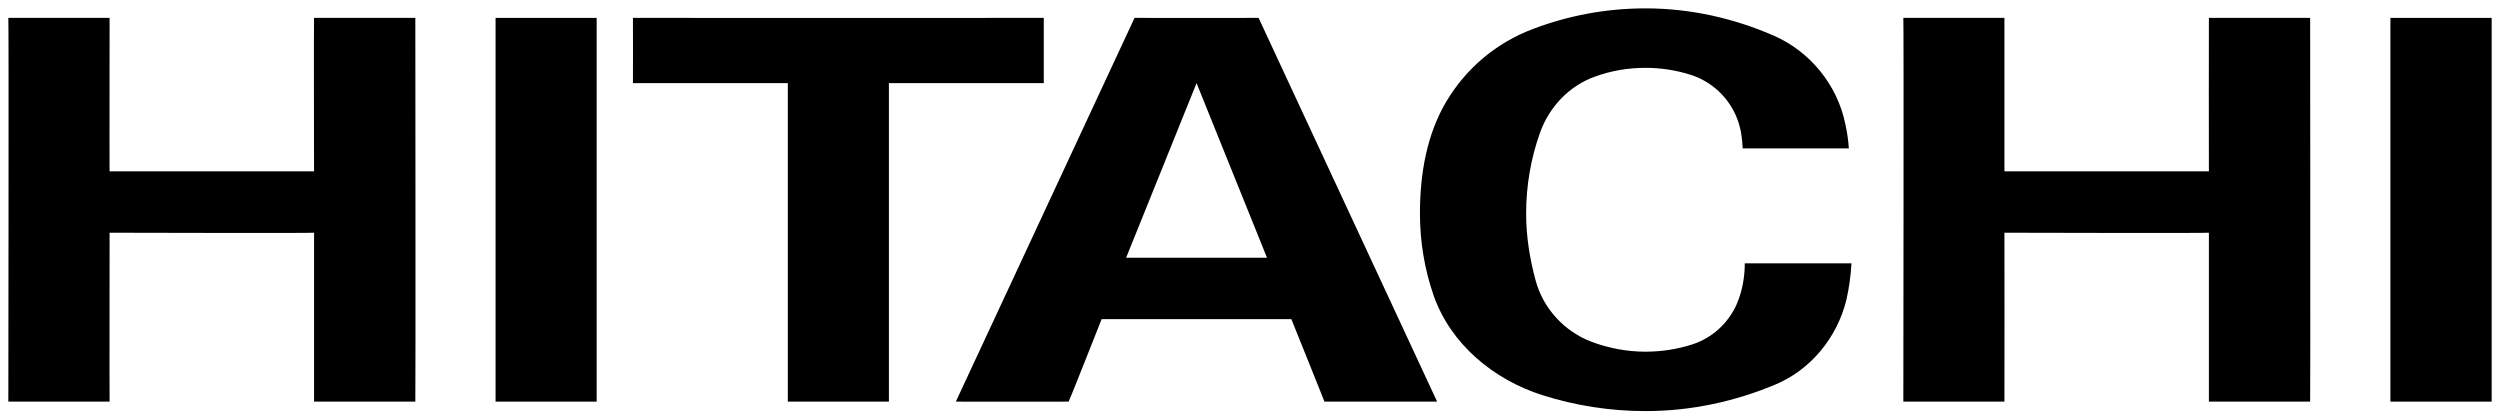
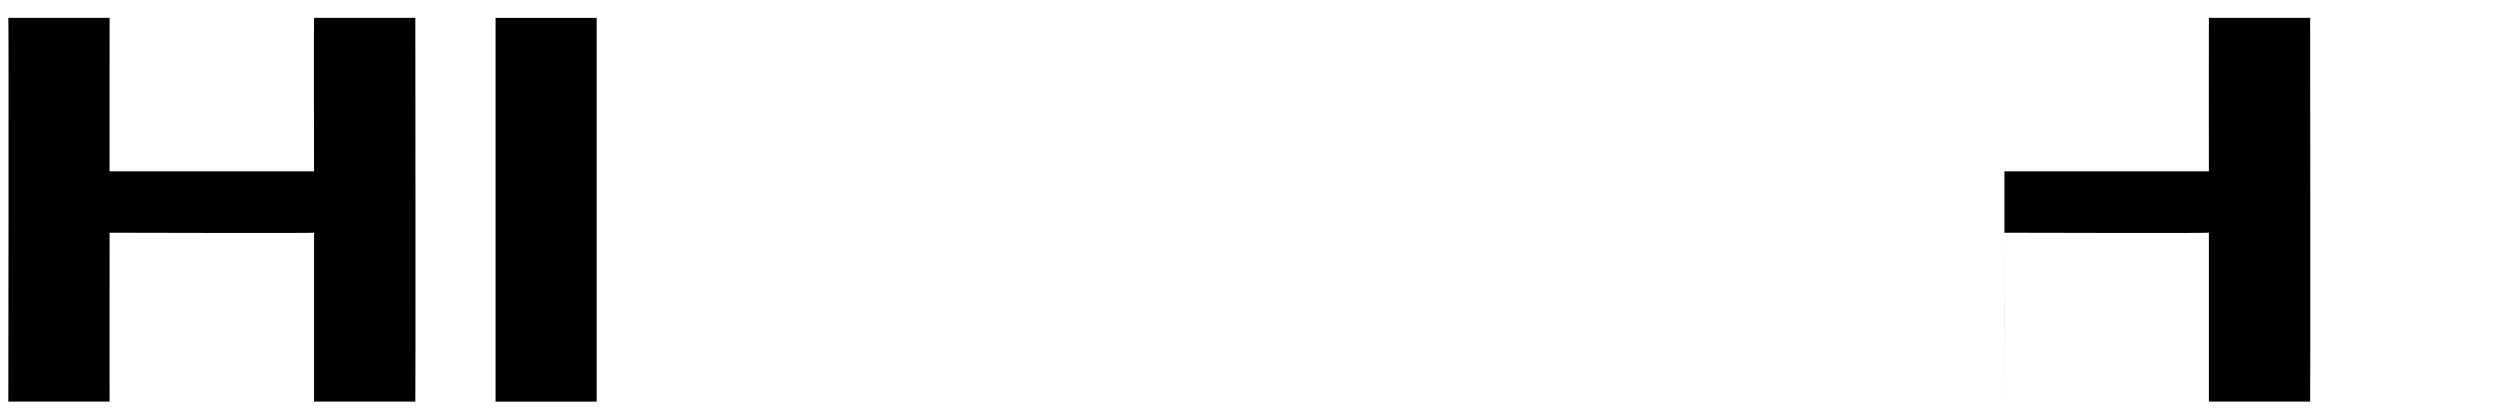
<svg xmlns="http://www.w3.org/2000/svg" width="149" height="25" viewBox="0 0 149 25" fill="none">
-   <path d="M119.464 1.066V10.213H131.65C131.65 10.245 131.639 1.064 131.65 1.066C131.639 1.064 137.623 1.066 137.685 1.066C137.685 1.066 137.706 23.911 137.685 23.937H131.65V13.87C131.65 13.902 119.464 13.87 119.464 13.87C119.474 13.912 119.464 23.944 119.464 23.937H113.439C113.439 23.937 113.47 1.066 113.439 1.066H119.464Z" fill="black" />
-   <path d="M62.209 1.066V4.954H52.979V23.937H46.954V4.954H37.723C37.723 4.954 37.733 1.074 37.723 1.066C37.733 1.074 62.209 1.066 62.209 1.066Z" fill="black" />
-   <path d="M71.315 4.954L67.117 15.36H75.513L71.315 4.954ZM85.652 23.937H78.938C78.948 23.937 76.964 19.022 76.964 19.022H65.656C65.656 19.022 63.713 23.944 63.692 23.937C63.692 23.944 56.968 23.937 56.968 23.937L67.619 1.066C67.619 1.077 75.012 1.066 75.012 1.066L85.652 23.937Z" fill="black" />
-   <path d="M142.468 23.937H148.503V1.066H142.468V23.937Z" fill="black" />
+   <path d="M119.464 1.066V10.213H131.65C131.65 10.245 131.639 1.064 131.65 1.066C131.639 1.064 137.623 1.066 137.685 1.066C137.685 1.066 137.706 23.911 137.685 23.937H131.65V13.87C131.65 13.902 119.464 13.87 119.464 13.87C119.474 13.912 119.464 23.944 119.464 23.937H113.439H119.464Z" fill="black" />
  <path d="M6.532 1.066C6.532 1.066 6.522 10.28 6.532 10.213H18.718C18.718 10.245 18.697 1.064 18.718 1.066C18.697 1.064 24.691 1.066 24.754 1.066C24.754 1.066 24.775 23.911 24.754 23.937H18.718V13.87C18.718 13.902 6.532 13.87 6.532 13.87C6.532 13.912 6.522 23.944 6.532 23.937H0.497C0.497 23.937 0.528 1.066 0.497 1.066H6.532Z" fill="black" />
  <path d="M29.536 23.937H35.561V1.066H29.536V23.937Z" fill="black" />
-   <path d="M85.443 17.607C84.911 16.065 84.629 14.44 84.629 12.728C84.629 10.326 85.046 7.999 86.195 6.061C87.375 4.072 89.192 2.536 91.385 1.72C93.463 0.932 95.708 0.499 98.068 0.499C100.772 0.499 103.331 1.093 105.68 2.108C107.852 3.049 109.492 5.015 109.982 7.393C110.087 7.862 110.16 8.354 110.191 8.845H103.863C103.842 8.228 103.748 7.629 103.54 7.086C103.059 5.822 102.005 4.833 100.71 4.443C99.874 4.18 98.976 4.043 98.068 4.043C97.024 4.043 96.011 4.22 95.081 4.558C93.536 5.103 92.335 6.363 91.782 7.916C91.249 9.415 90.957 11.04 90.957 12.728C90.957 14.129 91.186 15.477 91.531 16.744C91.99 18.409 93.244 19.75 94.831 20.361C95.833 20.739 96.93 20.96 98.068 20.96C99.039 20.96 99.968 20.813 100.856 20.528C102.036 20.146 102.997 19.273 103.498 18.15C103.821 17.404 103.989 16.578 103.989 15.695H110.348C110.306 16.442 110.202 17.178 110.045 17.866C109.492 20.131 107.915 22.033 105.826 22.913C103.435 23.916 100.825 24.501 98.068 24.501C95.938 24.501 93.87 24.166 91.949 23.558C89.004 22.628 86.456 20.5 85.443 17.607Z" fill="black" />
</svg>